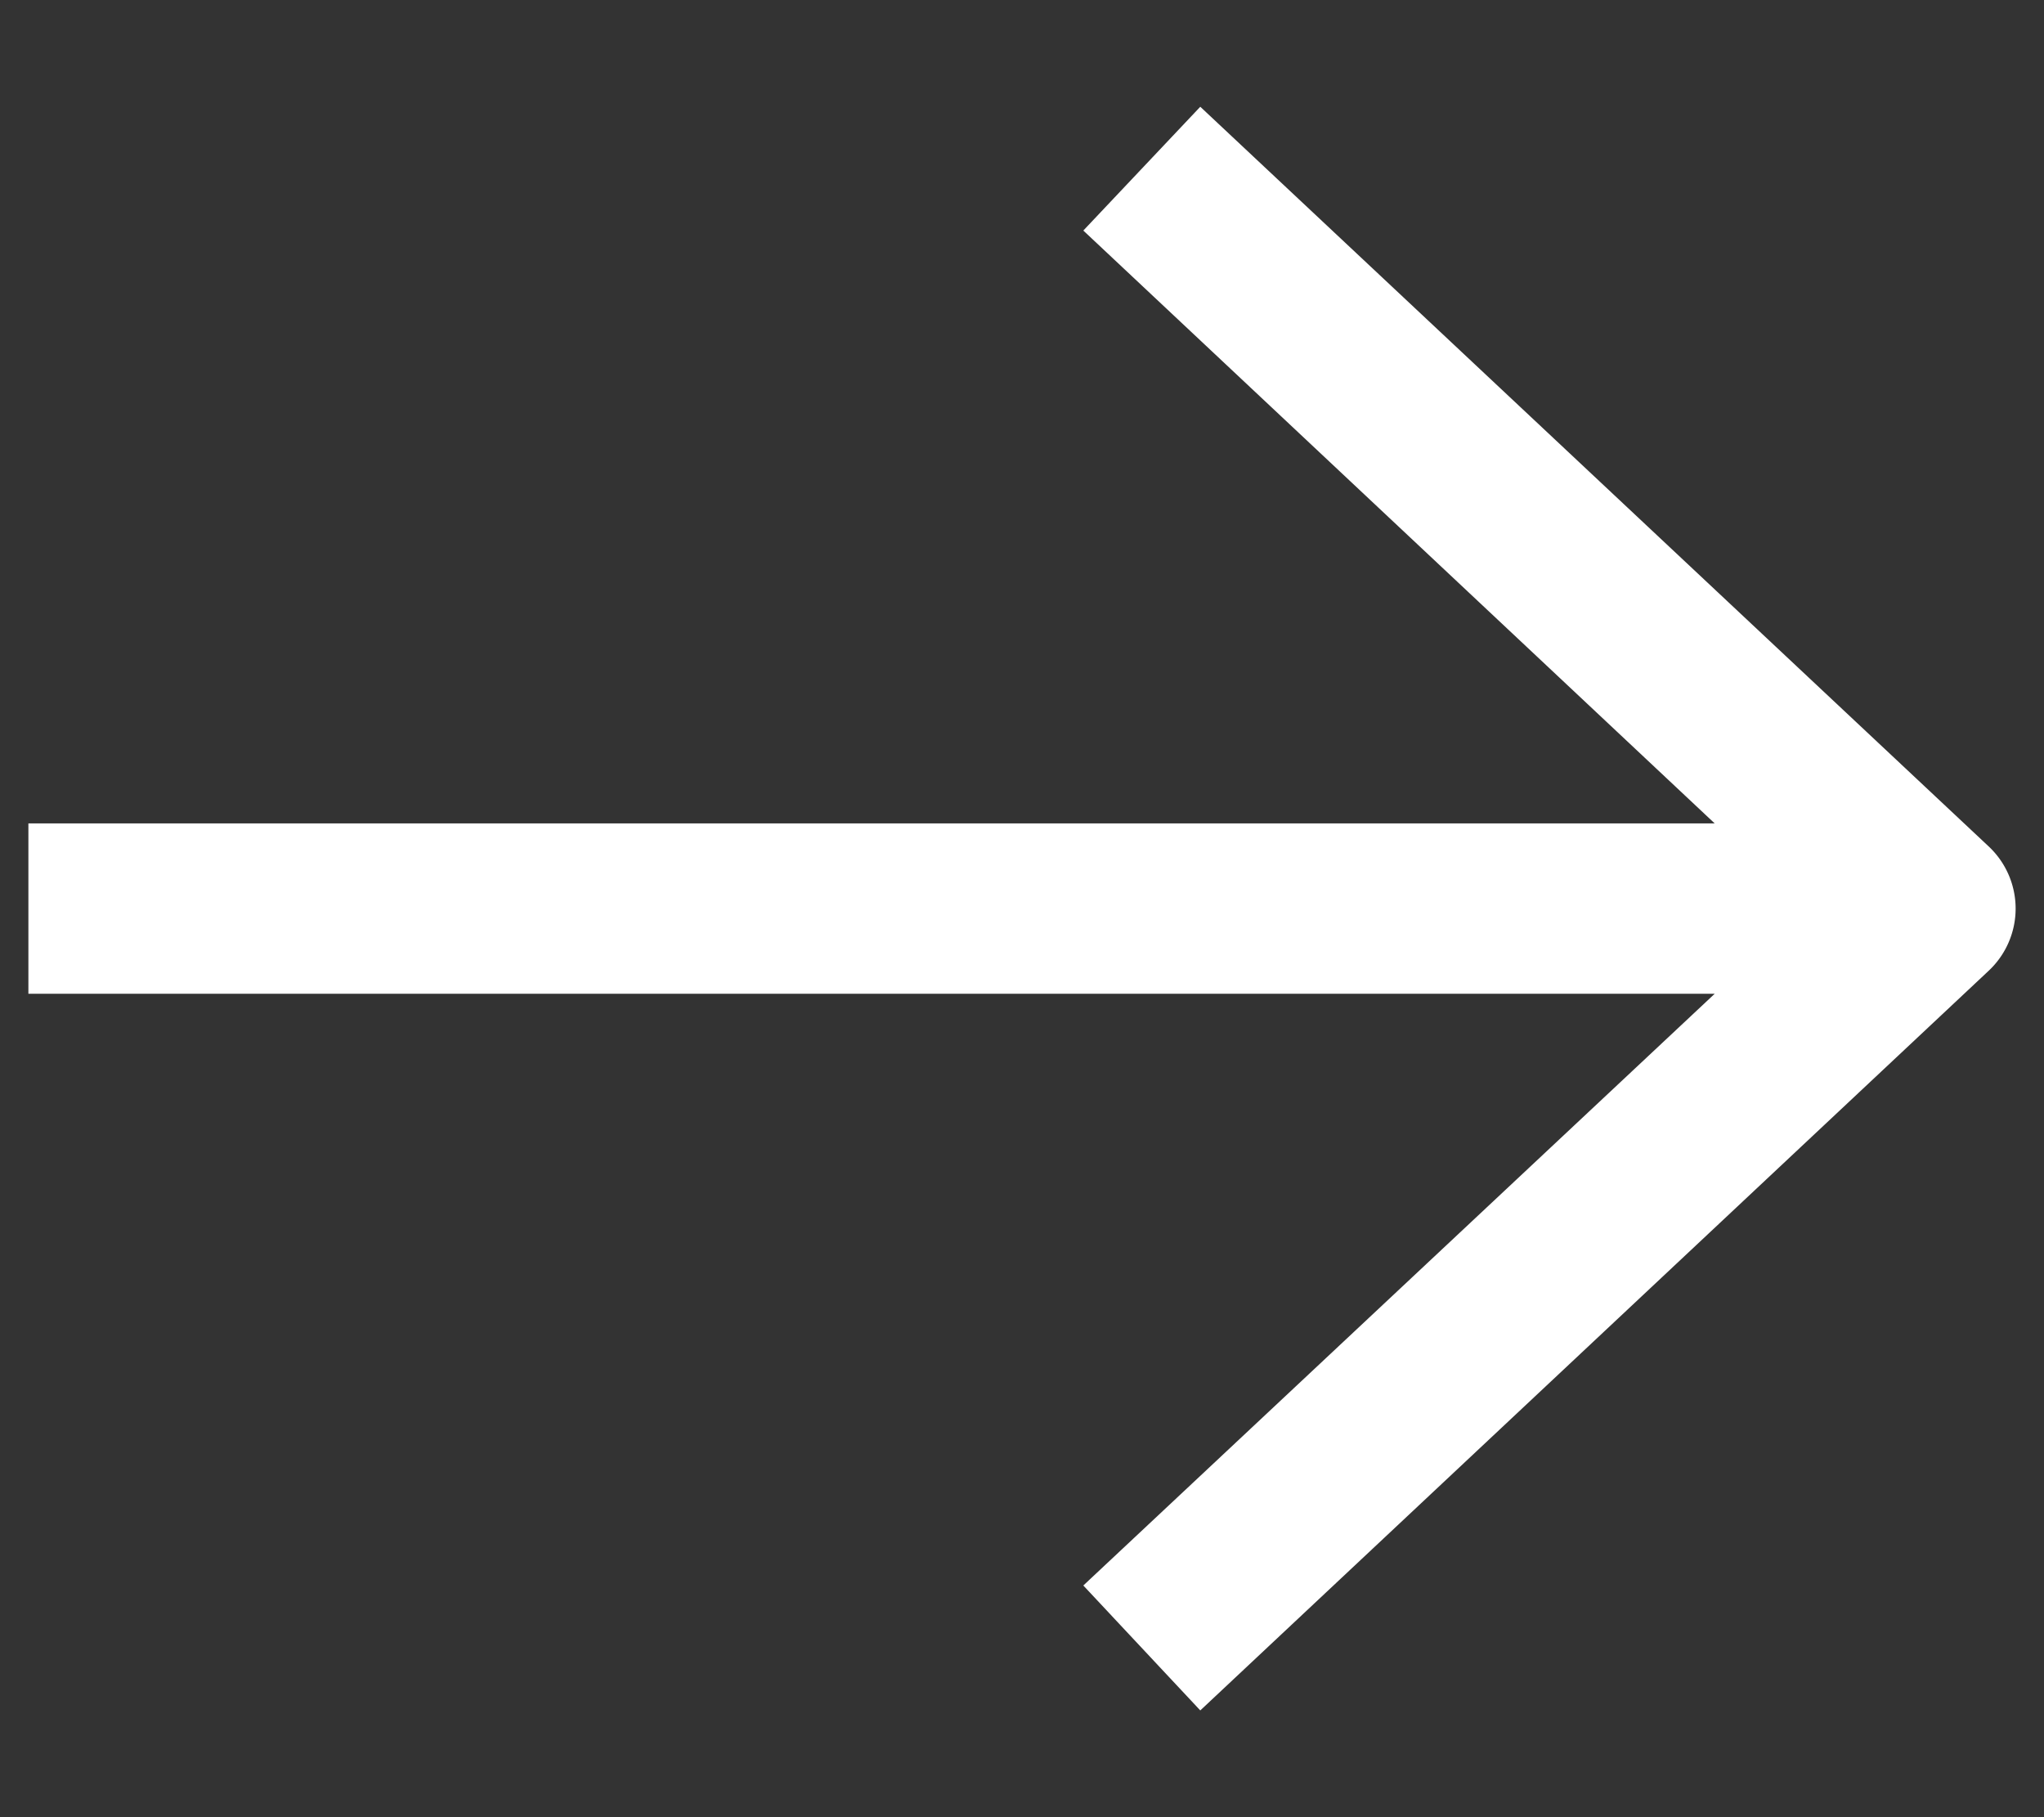
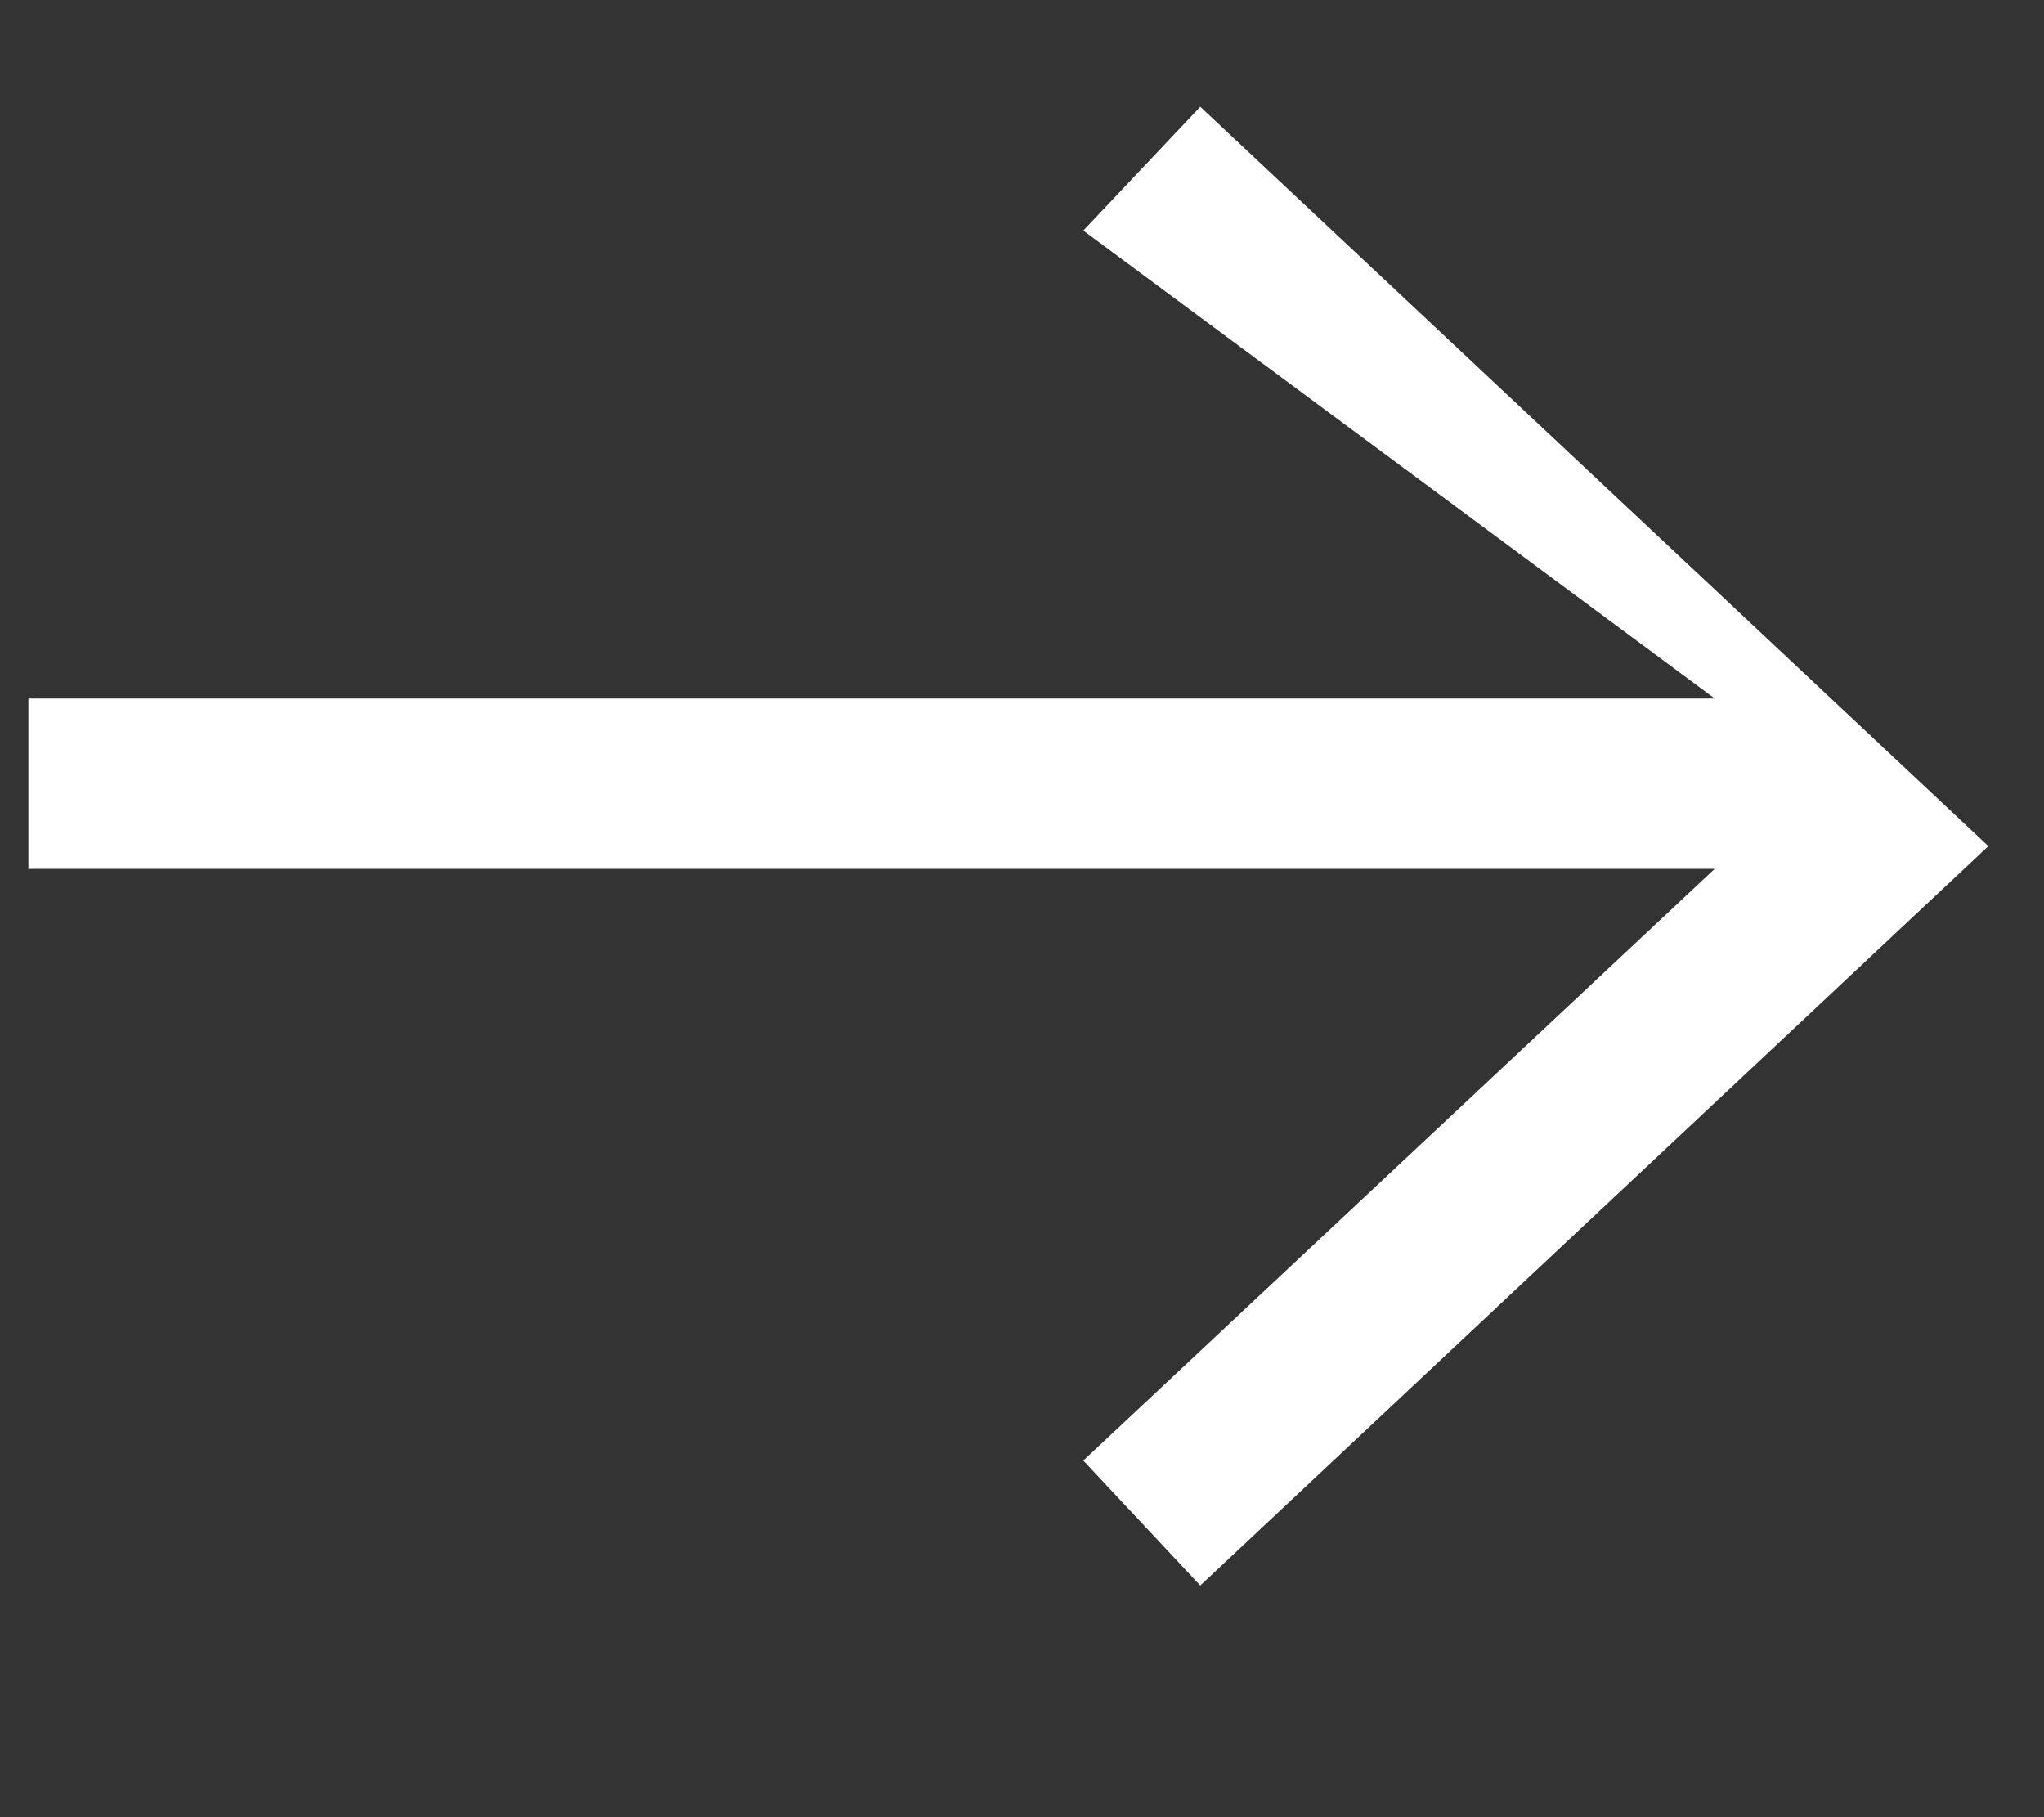
<svg xmlns="http://www.w3.org/2000/svg" fill="none" widht="18" height="16" viewBox="0 0 18 16">
  <rect x="0" y="0" width="18" height="16" fill="#333333" stroke="none" />
-   <path fill="#fff" fill-rule="evenodd" d="m10.57.94 6.94 6.51a.75.75 0 0 1 0 1.1l-6.94 6.51-1.03-1.1 5.56-5.21H.25v-1.5H15.1L9.54 2.03 10.57.94Z" clip-rule="evenodd" />
+   <path fill="#fff" fill-rule="evenodd" d="m10.57.94 6.94 6.51l-6.94 6.51-1.03-1.1 5.56-5.21H.25v-1.5H15.1L9.54 2.03 10.57.94Z" clip-rule="evenodd" />
</svg>